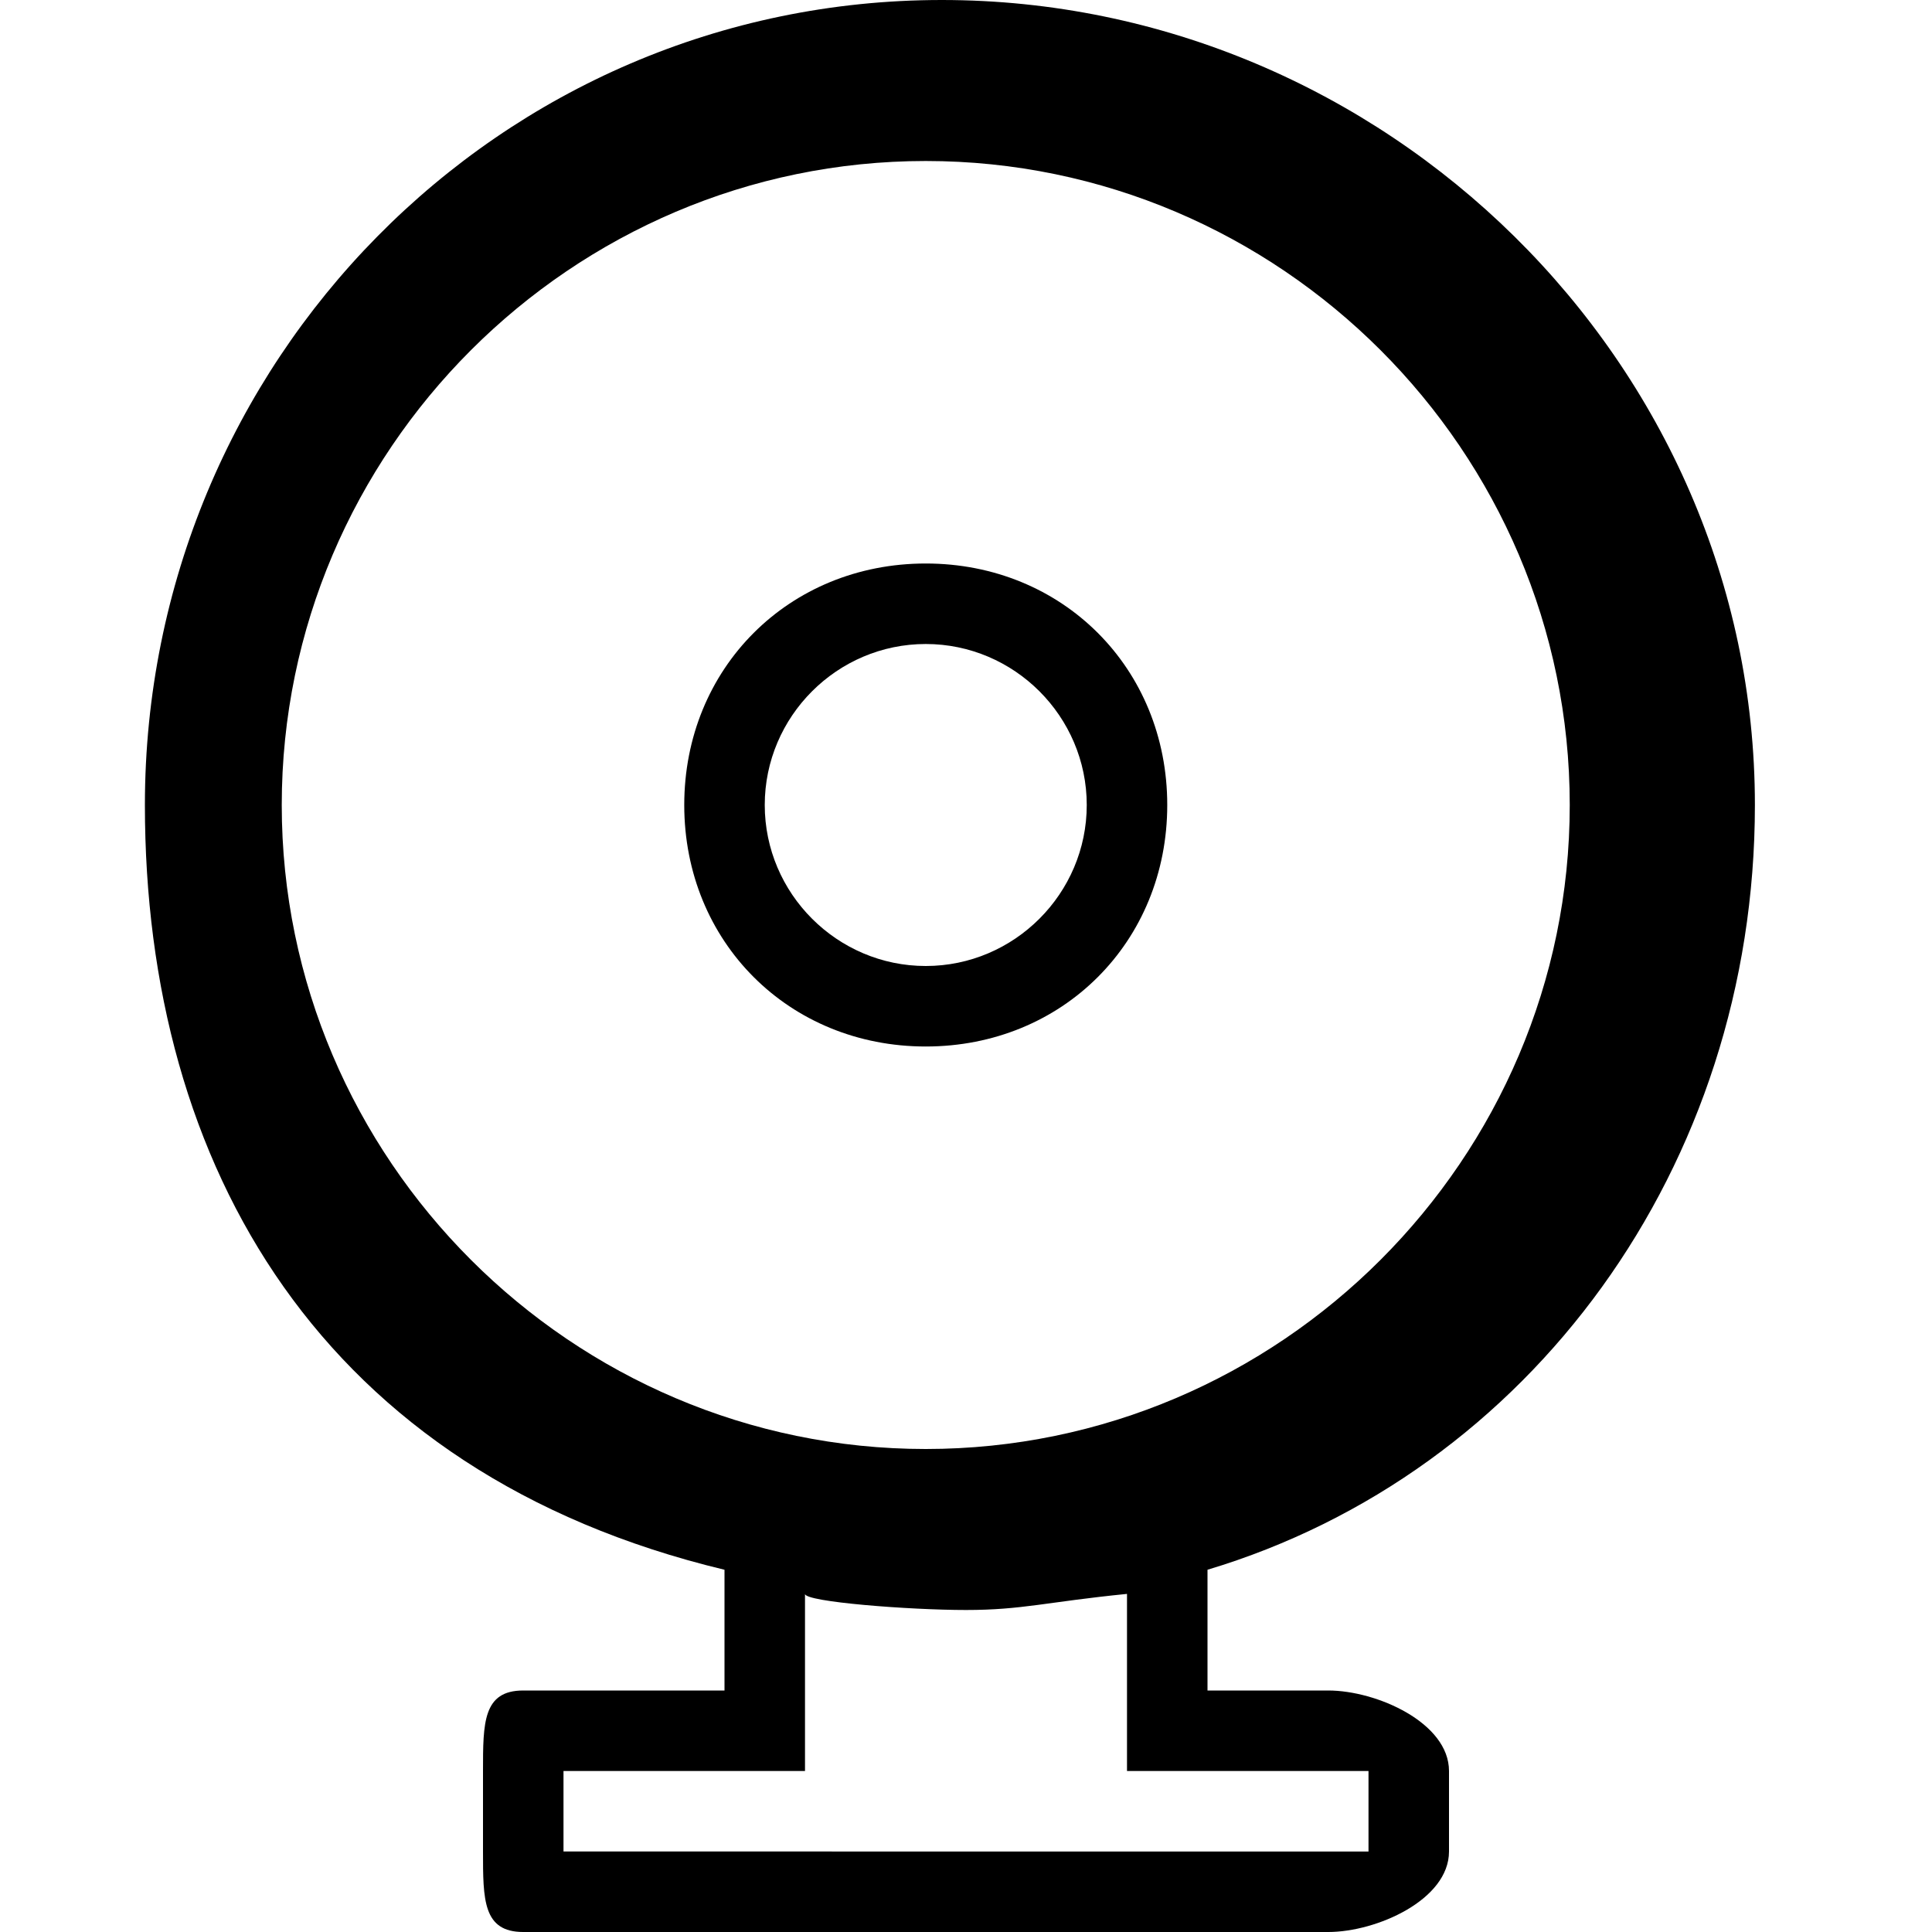
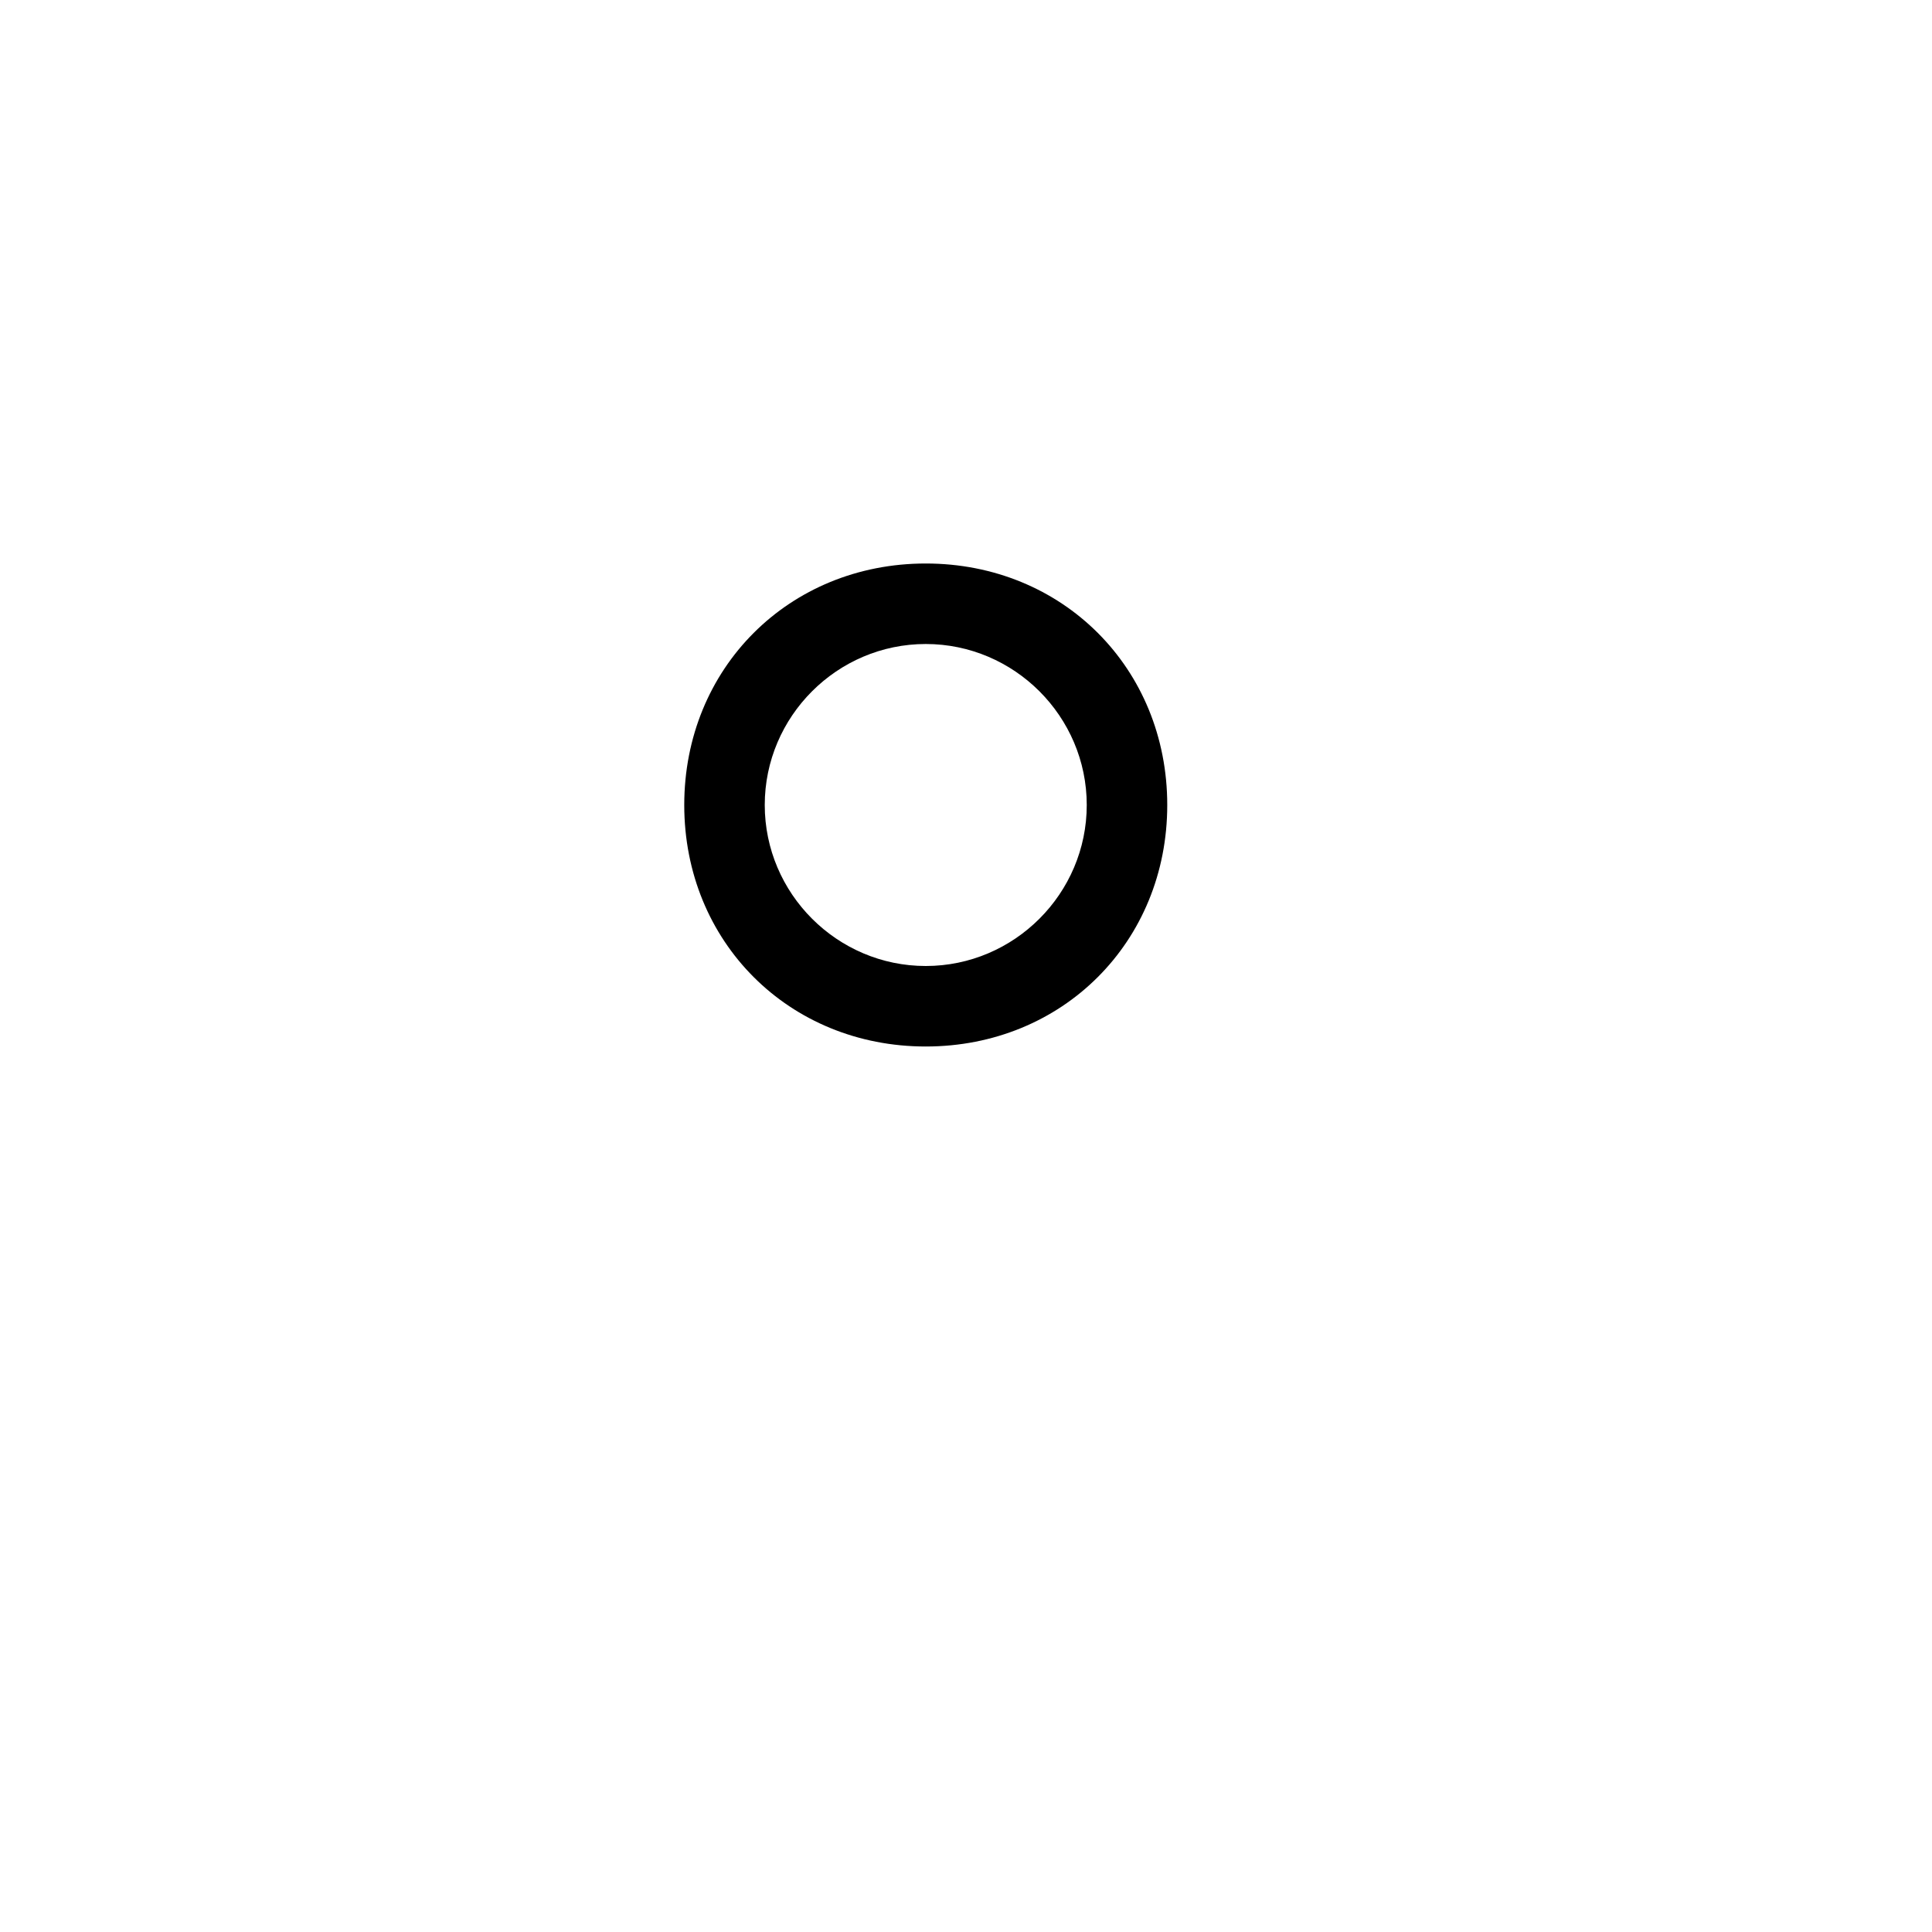
<svg xmlns="http://www.w3.org/2000/svg" enable-background="new 0 0 24 24" height="24px" id="Layer_1" version="1.1" viewBox="0 0 24 24" width="24px" xml:space="preserve">
  <g>
-     <path d="M21.8,10c0-5.5-4.6-10-10.1-10S1.8,4.5,1.8,10c0,4.5,2.2,8.3,7.2,9.5V21H6.5C6,21,6,21.4,6,22v1c0,0.6,0,1,0.5,1h10   c0.6,0,1.5-0.4,1.5-1v-1c0-0.6-0.9-1-1.5-1H15v-1.5C19,18.3,21.8,14.5,21.8,10z M3.5,10c0-4.4,3.6-8,8-8s8,3.6,8,8s-3.6,8-8,8   S3.5,14.4,3.5,10z M17,22v1H7v-1h3v-2.2c0,0.1,1.3,0.2,2,0.2s1-0.1,2-0.2V22H17z" />
    <path d="M14.5,10c0-1.7-1.3-3-3-3s-3,1.3-3,3s1.3,3,3,3S14.5,11.7,14.5,10z M9.5,10c0-1.1,0.9-2,2-2s2,0.9,2,2s-0.9,2-2,2   S9.5,11.1,9.5,10z" />
  </g>
</svg>